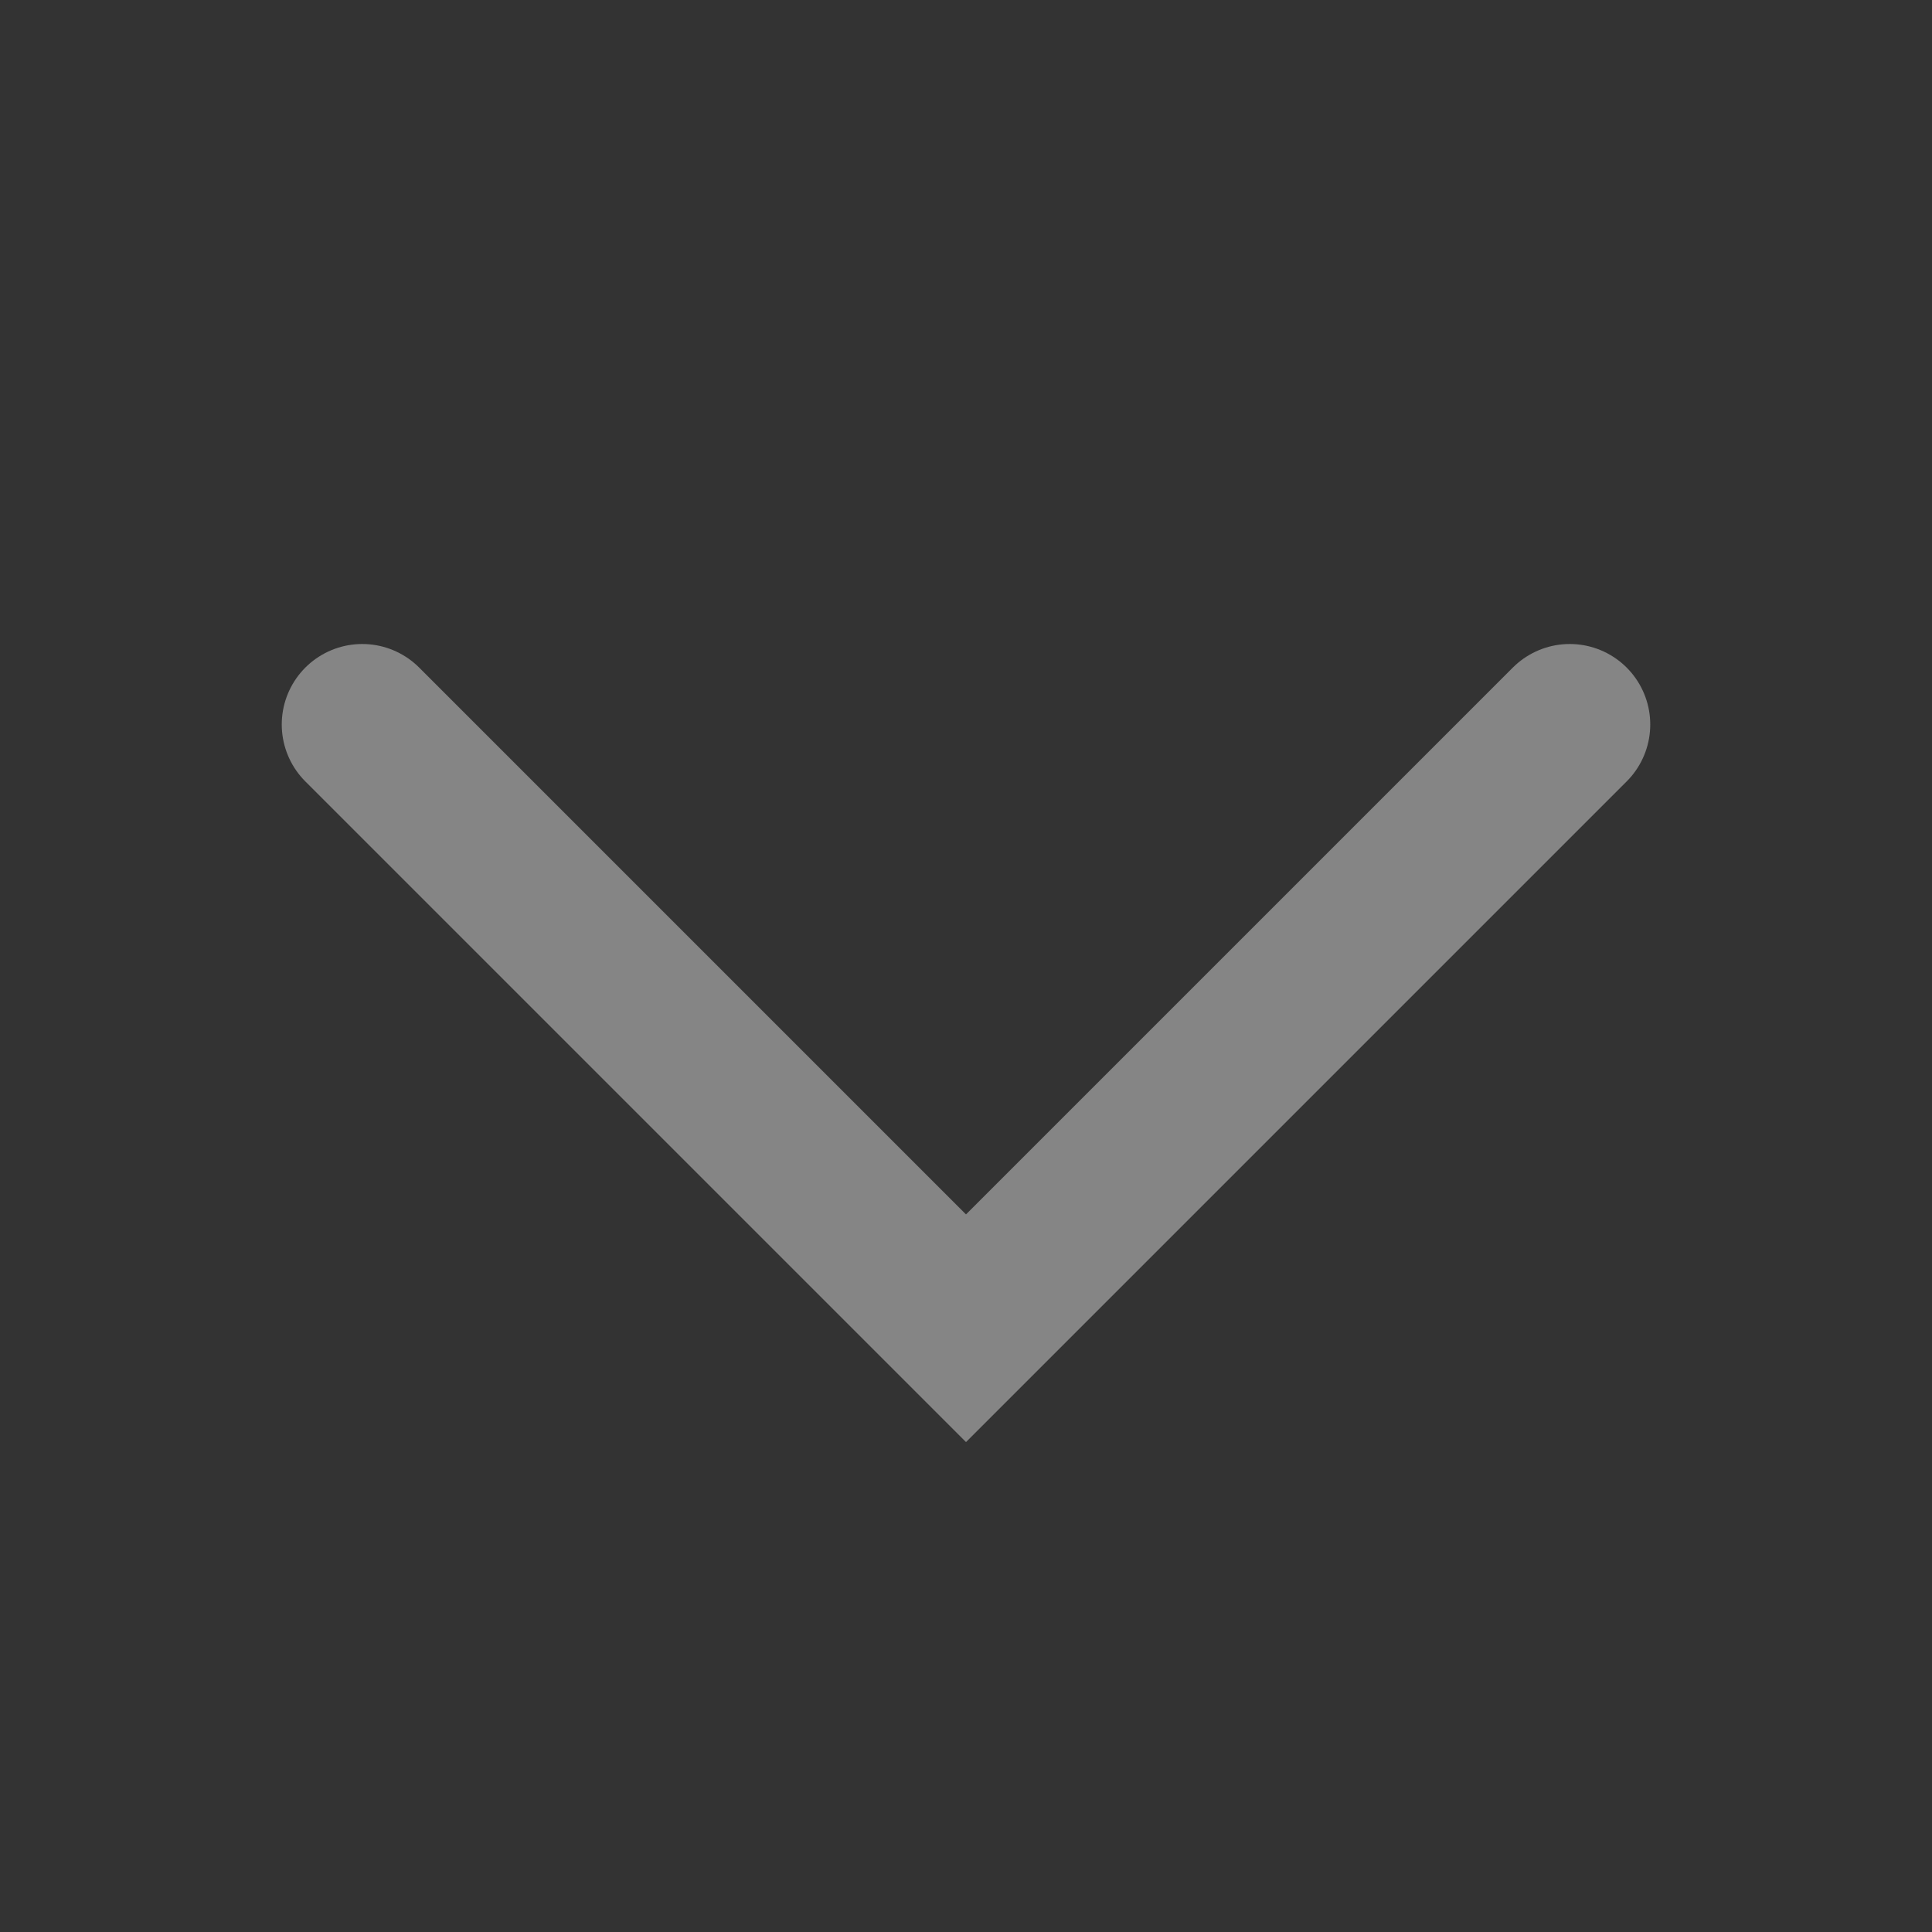
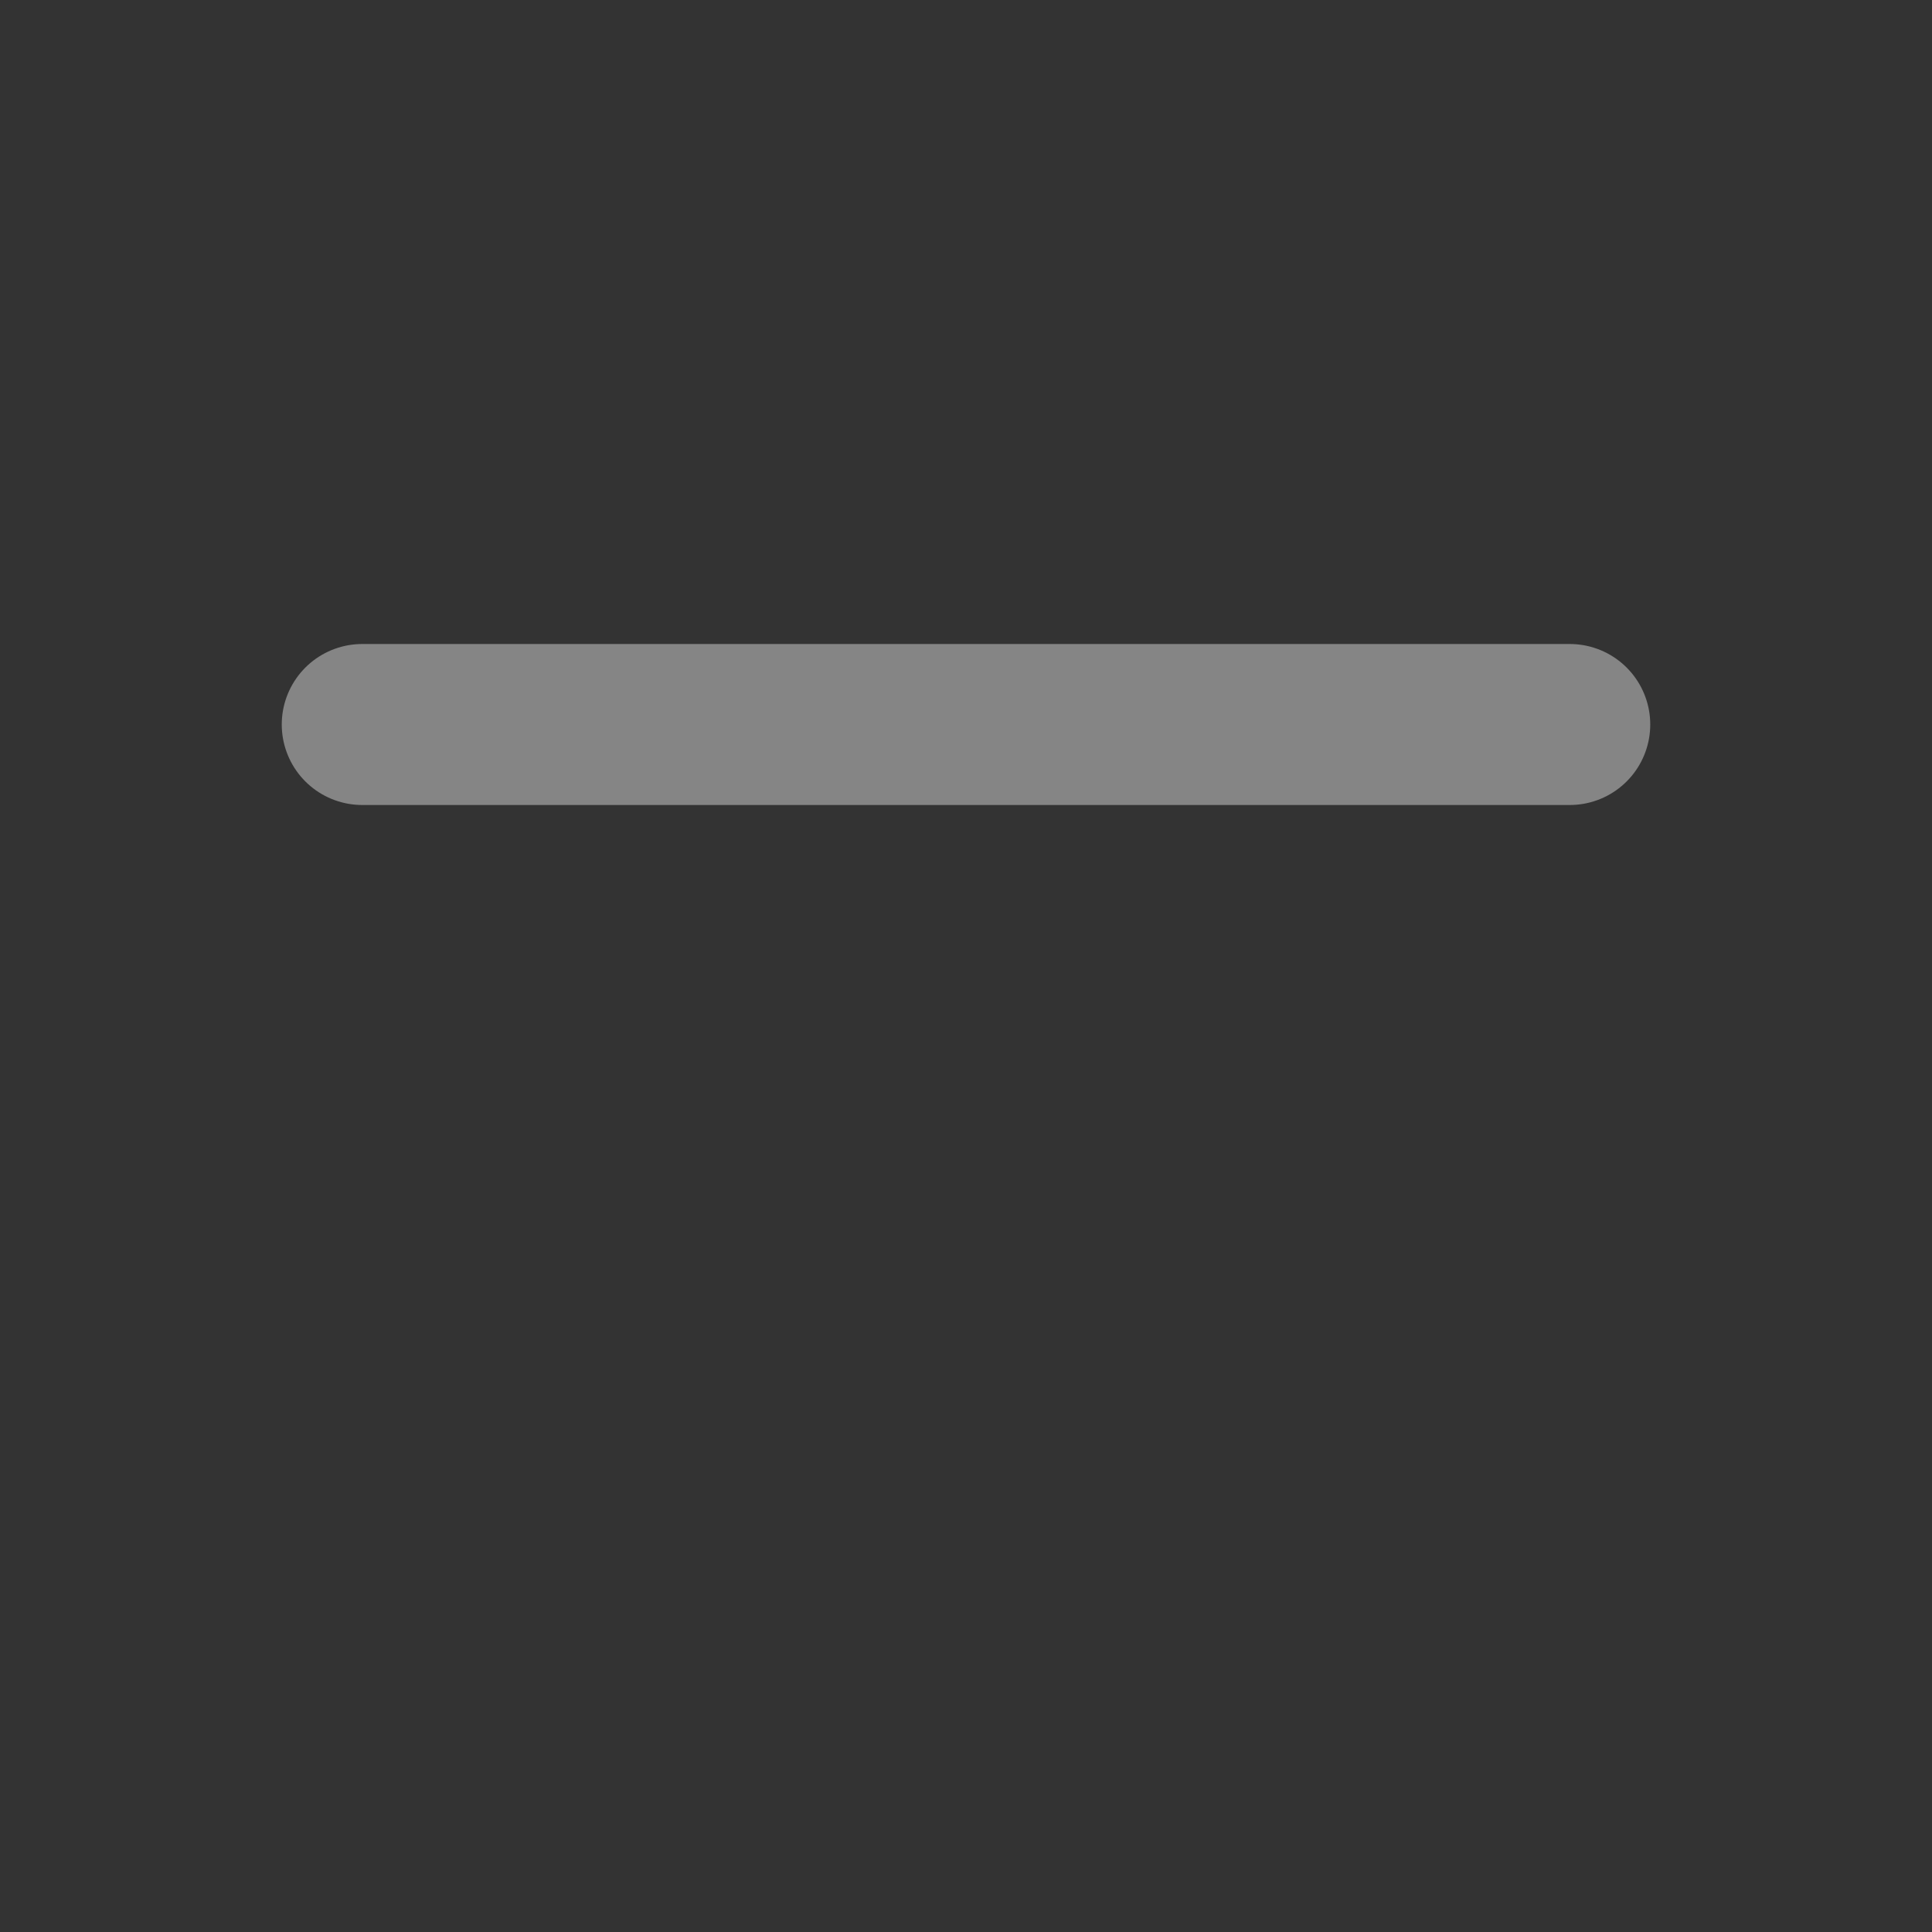
<svg xmlns="http://www.w3.org/2000/svg" width="12" height="12" viewBox="0 0 12 12" fill="none">
  <rect x="0" y="0" width="12" height="12" fill="#333333" stroke="none" />
  <g opacity="0.4">
-     <path d="M9.75 4.5L6 8.25L2.25 4.5" stroke="white" stroke-linecap="round" />
+     <path d="M9.75 4.5L2.25 4.5" stroke="white" stroke-linecap="round" />
  </g>
</svg>